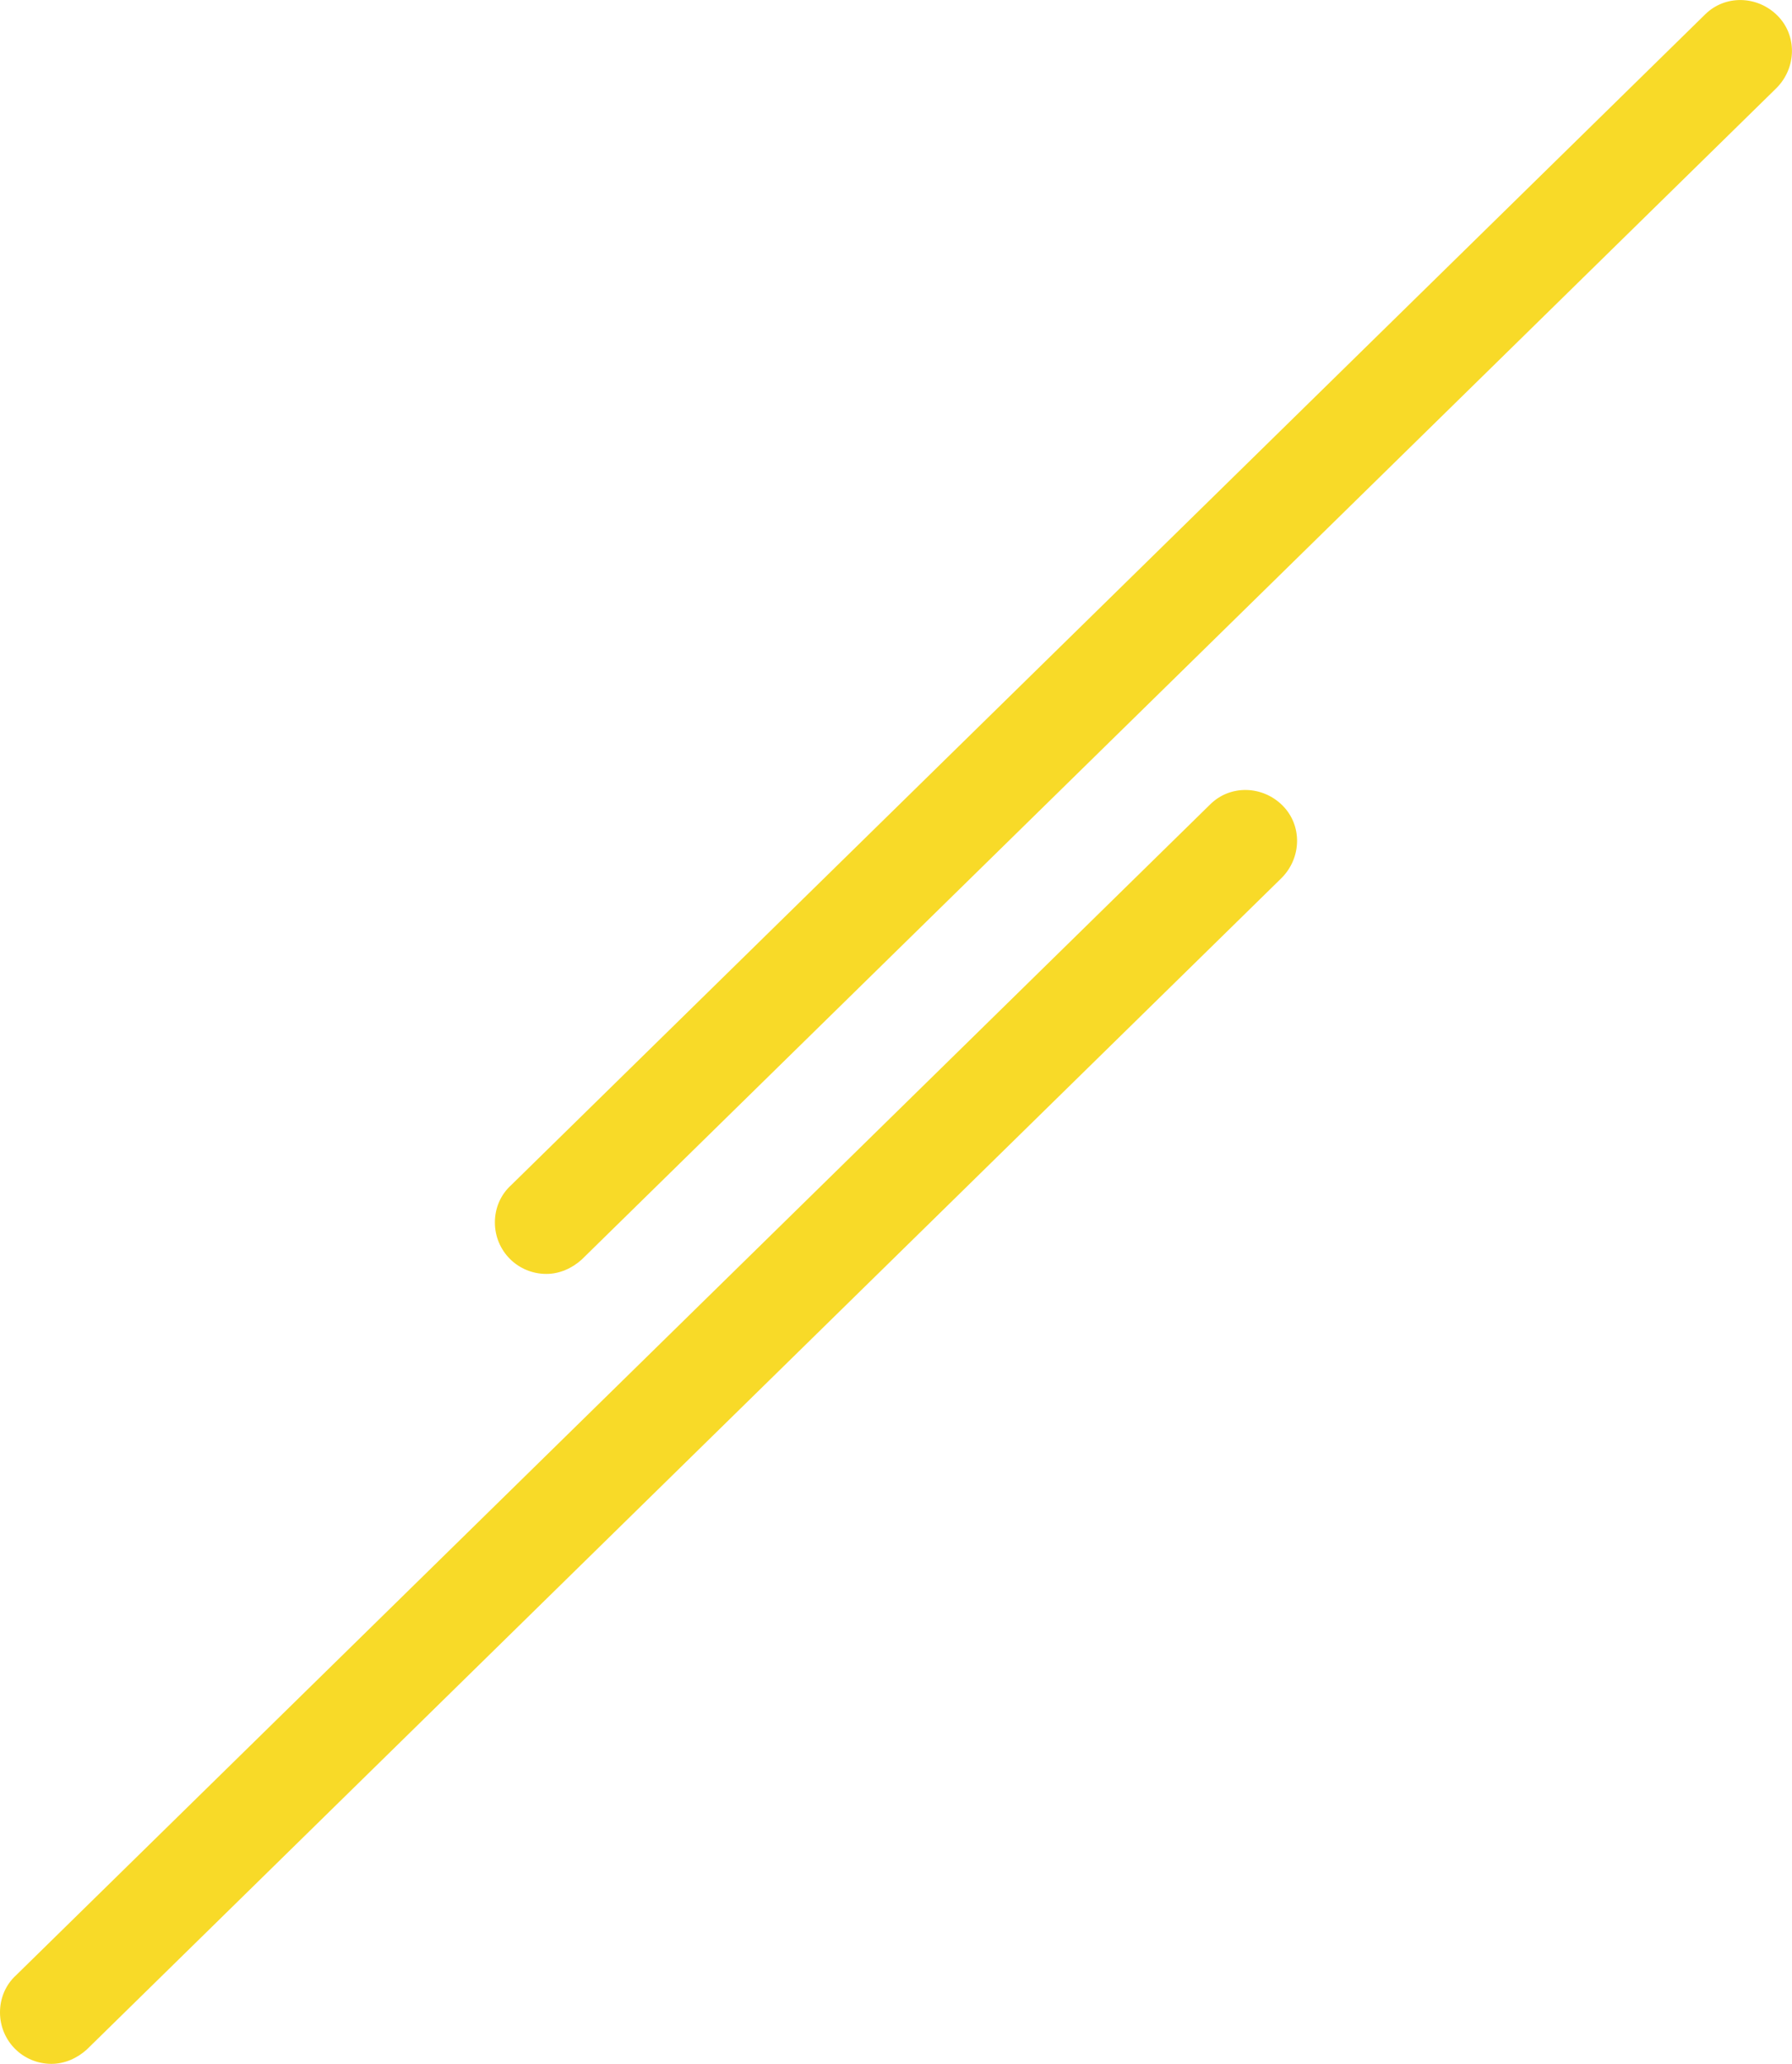
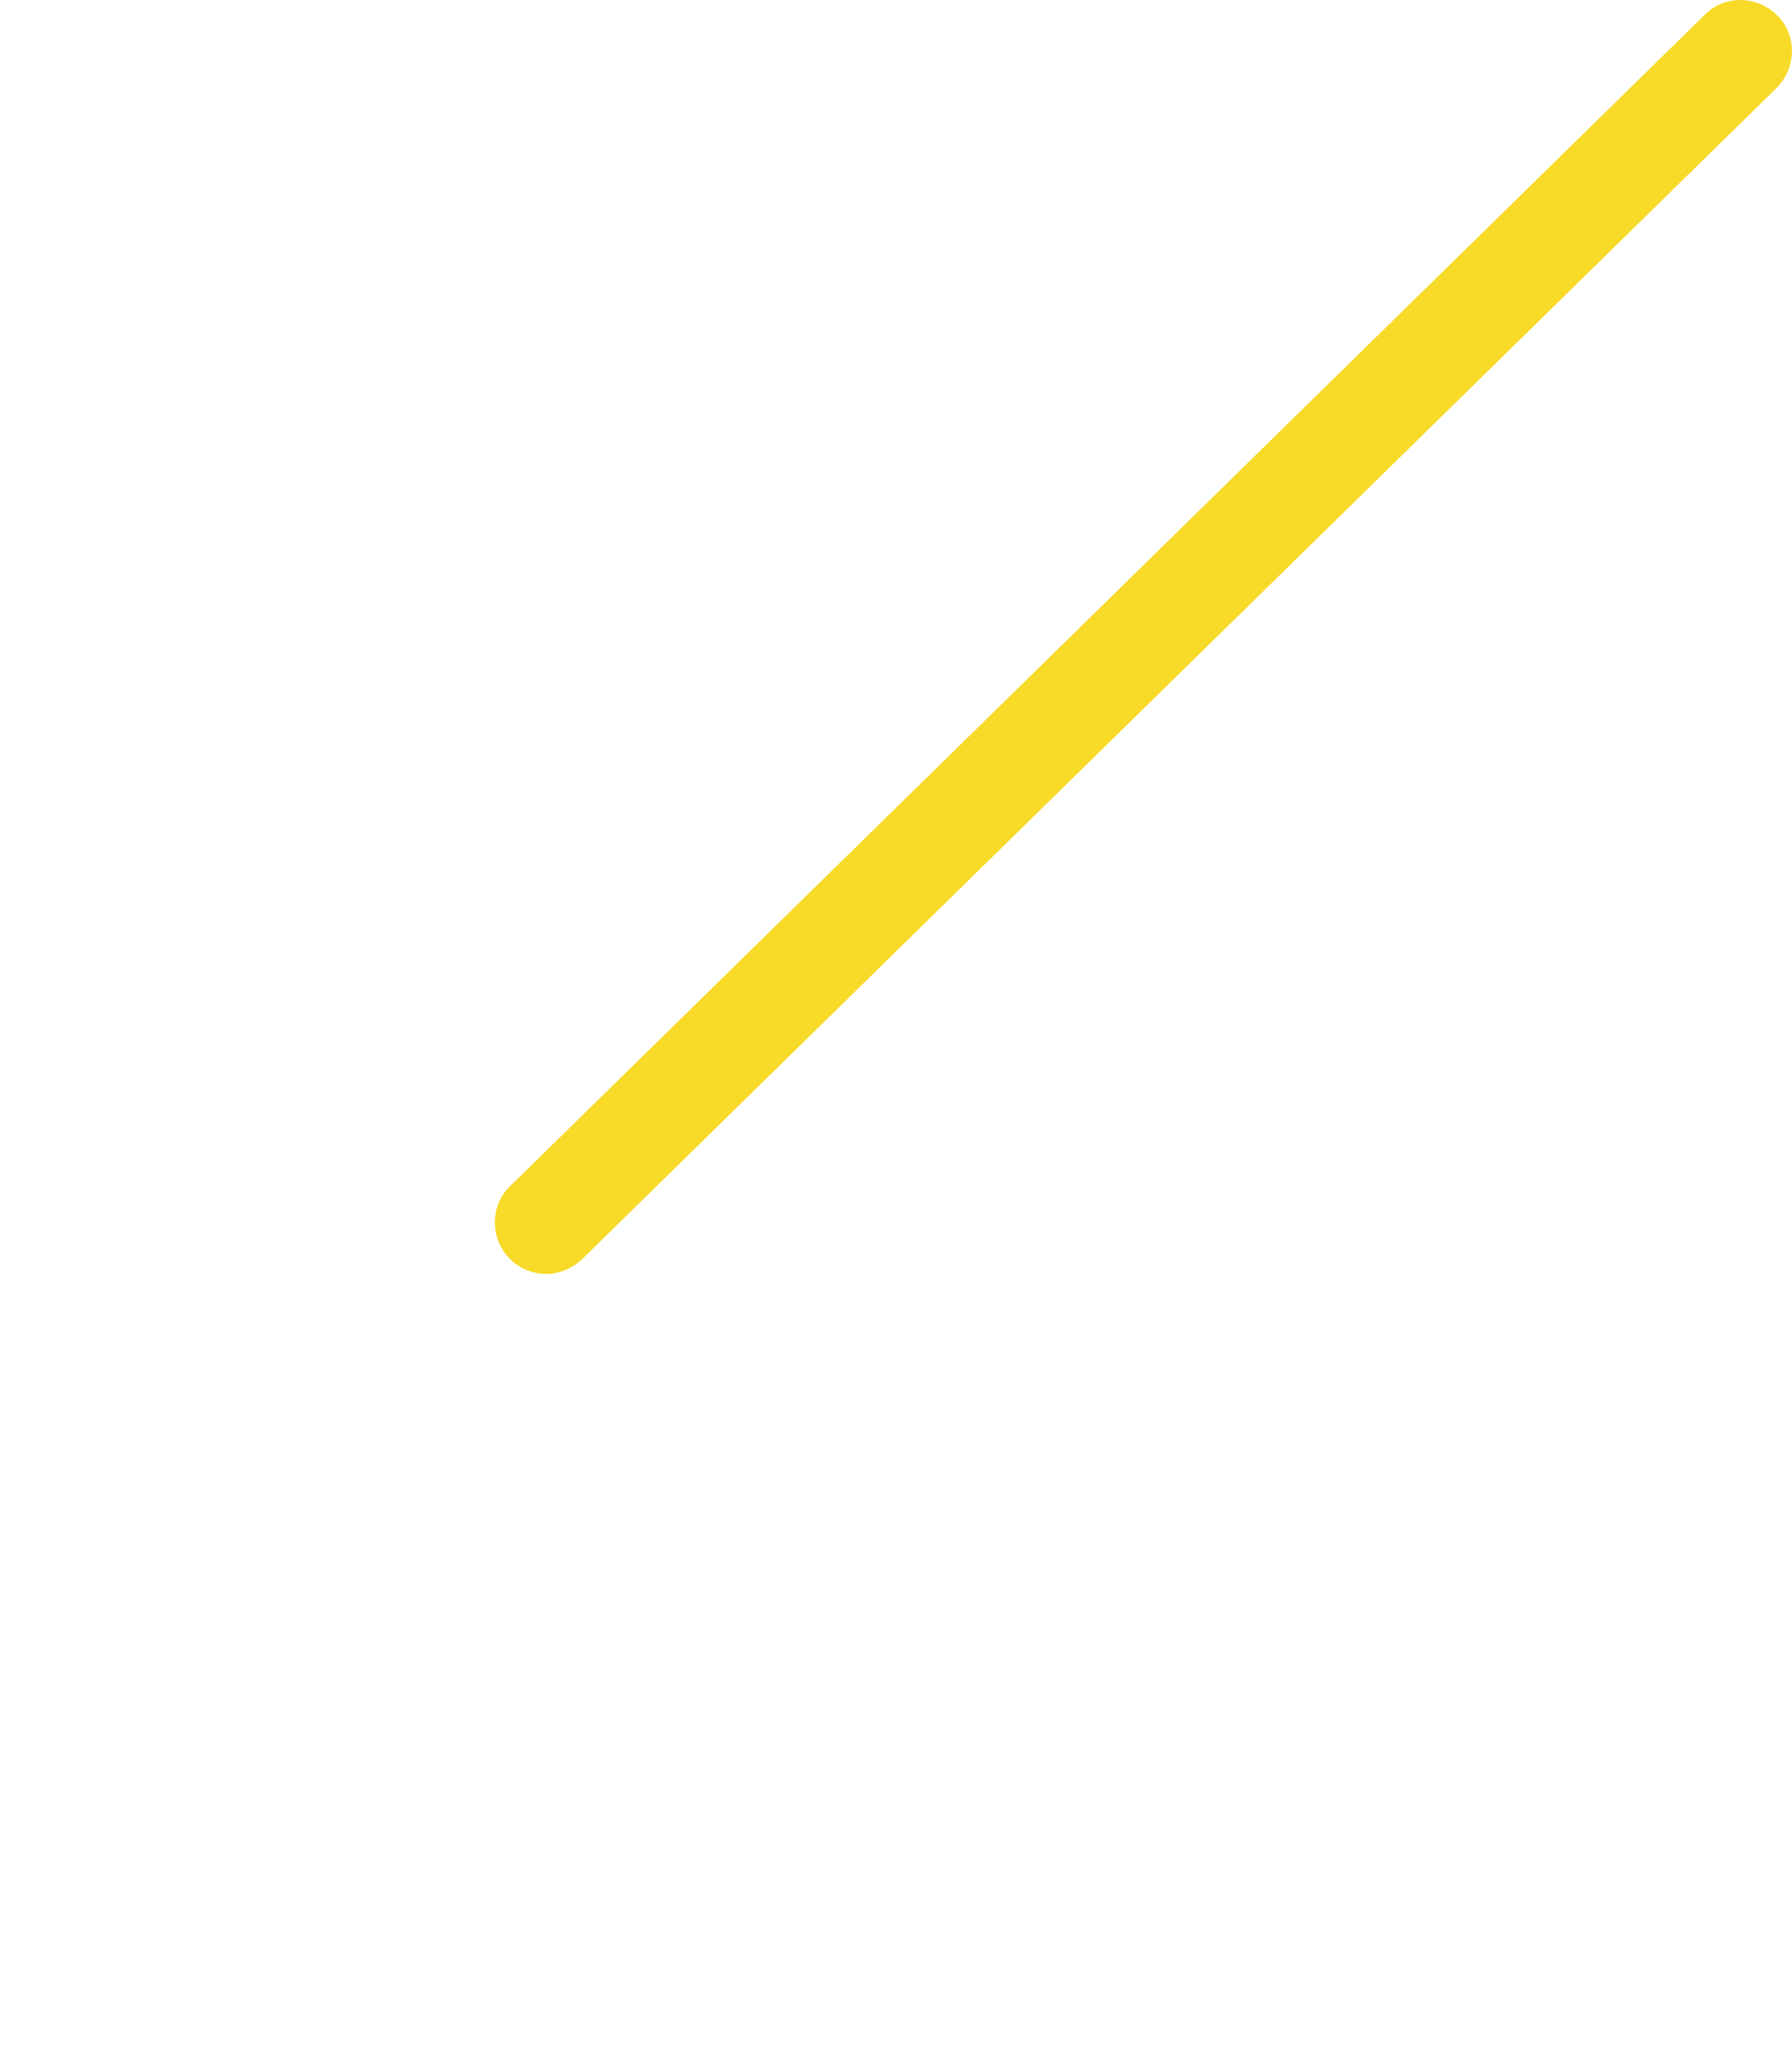
<svg xmlns="http://www.w3.org/2000/svg" id="_レイヤー_2" data-name="レイヤー 2" viewBox="0 0 187.93 216.33">
  <defs>
    <style>
      .cls-1 {
        fill: #f8da28;
      }
    </style>
  </defs>
  <g id="_レイヤー_1-2" data-name="レイヤー 1">
    <g id="_グループ_617" data-name="グループ 617">
      <path id="_パス_2086" data-name="パス 2086" class="cls-1" d="M57.3,133.53c-3,0-5.4-2.4-5.4-5.4,0-1.5,.6-2.9,1.7-3.9L178.8,1.53c2.1-2.1,5.5-2,7.6,.1s2,5.5-.1,7.6l-.1,.1L61,132.03c-1,.9-2.3,1.5-3.7,1.5" />
    </g>
    <g id="_グループ_617-4" data-name="グループ 617-4">
-       <path id="_パス_2086-4" data-name="パス 2086-4" class="cls-1" d="M5.4,216.33c-3,0-5.4-2.4-5.4-5.4,0-1.5,.6-2.9,1.7-3.9L126.9,84.33c2.1-2.1,5.5-2,7.6,.1s2,5.5-.1,7.6l-.1,.1L9.1,214.83c-1,.9-2.3,1.5-3.7,1.5" />
-     </g>
+       </g>
  </g>
</svg>